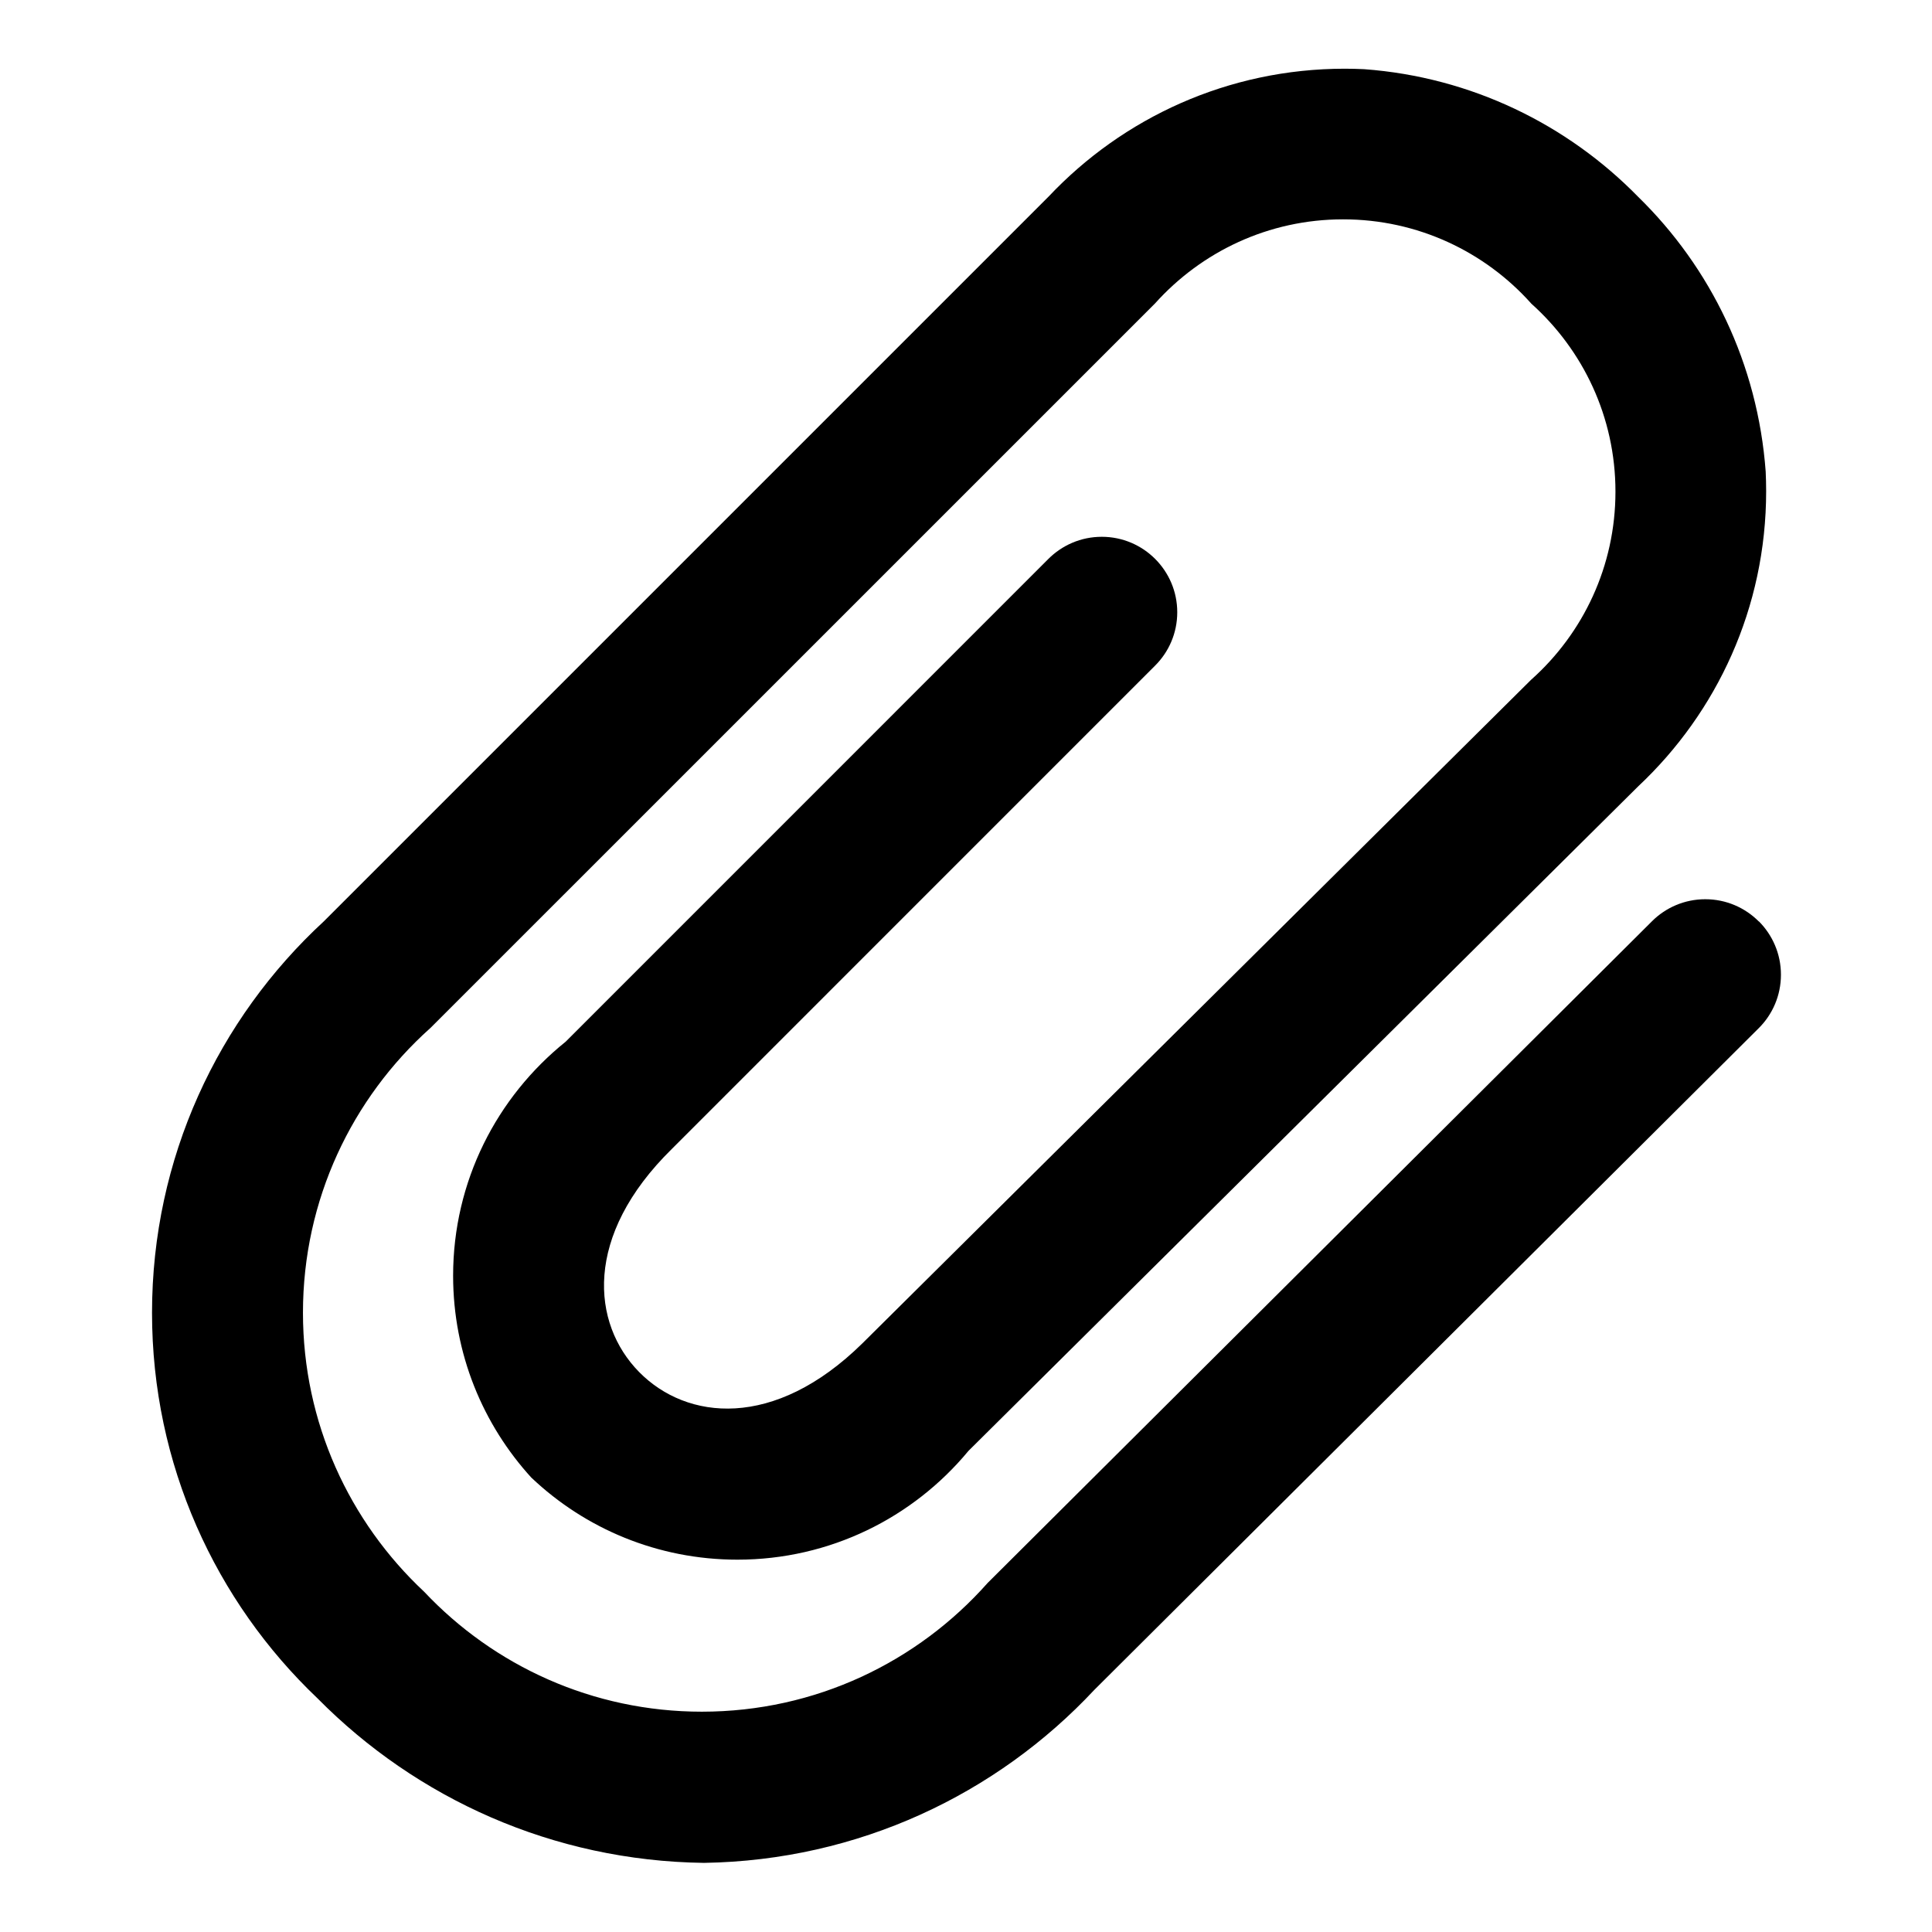
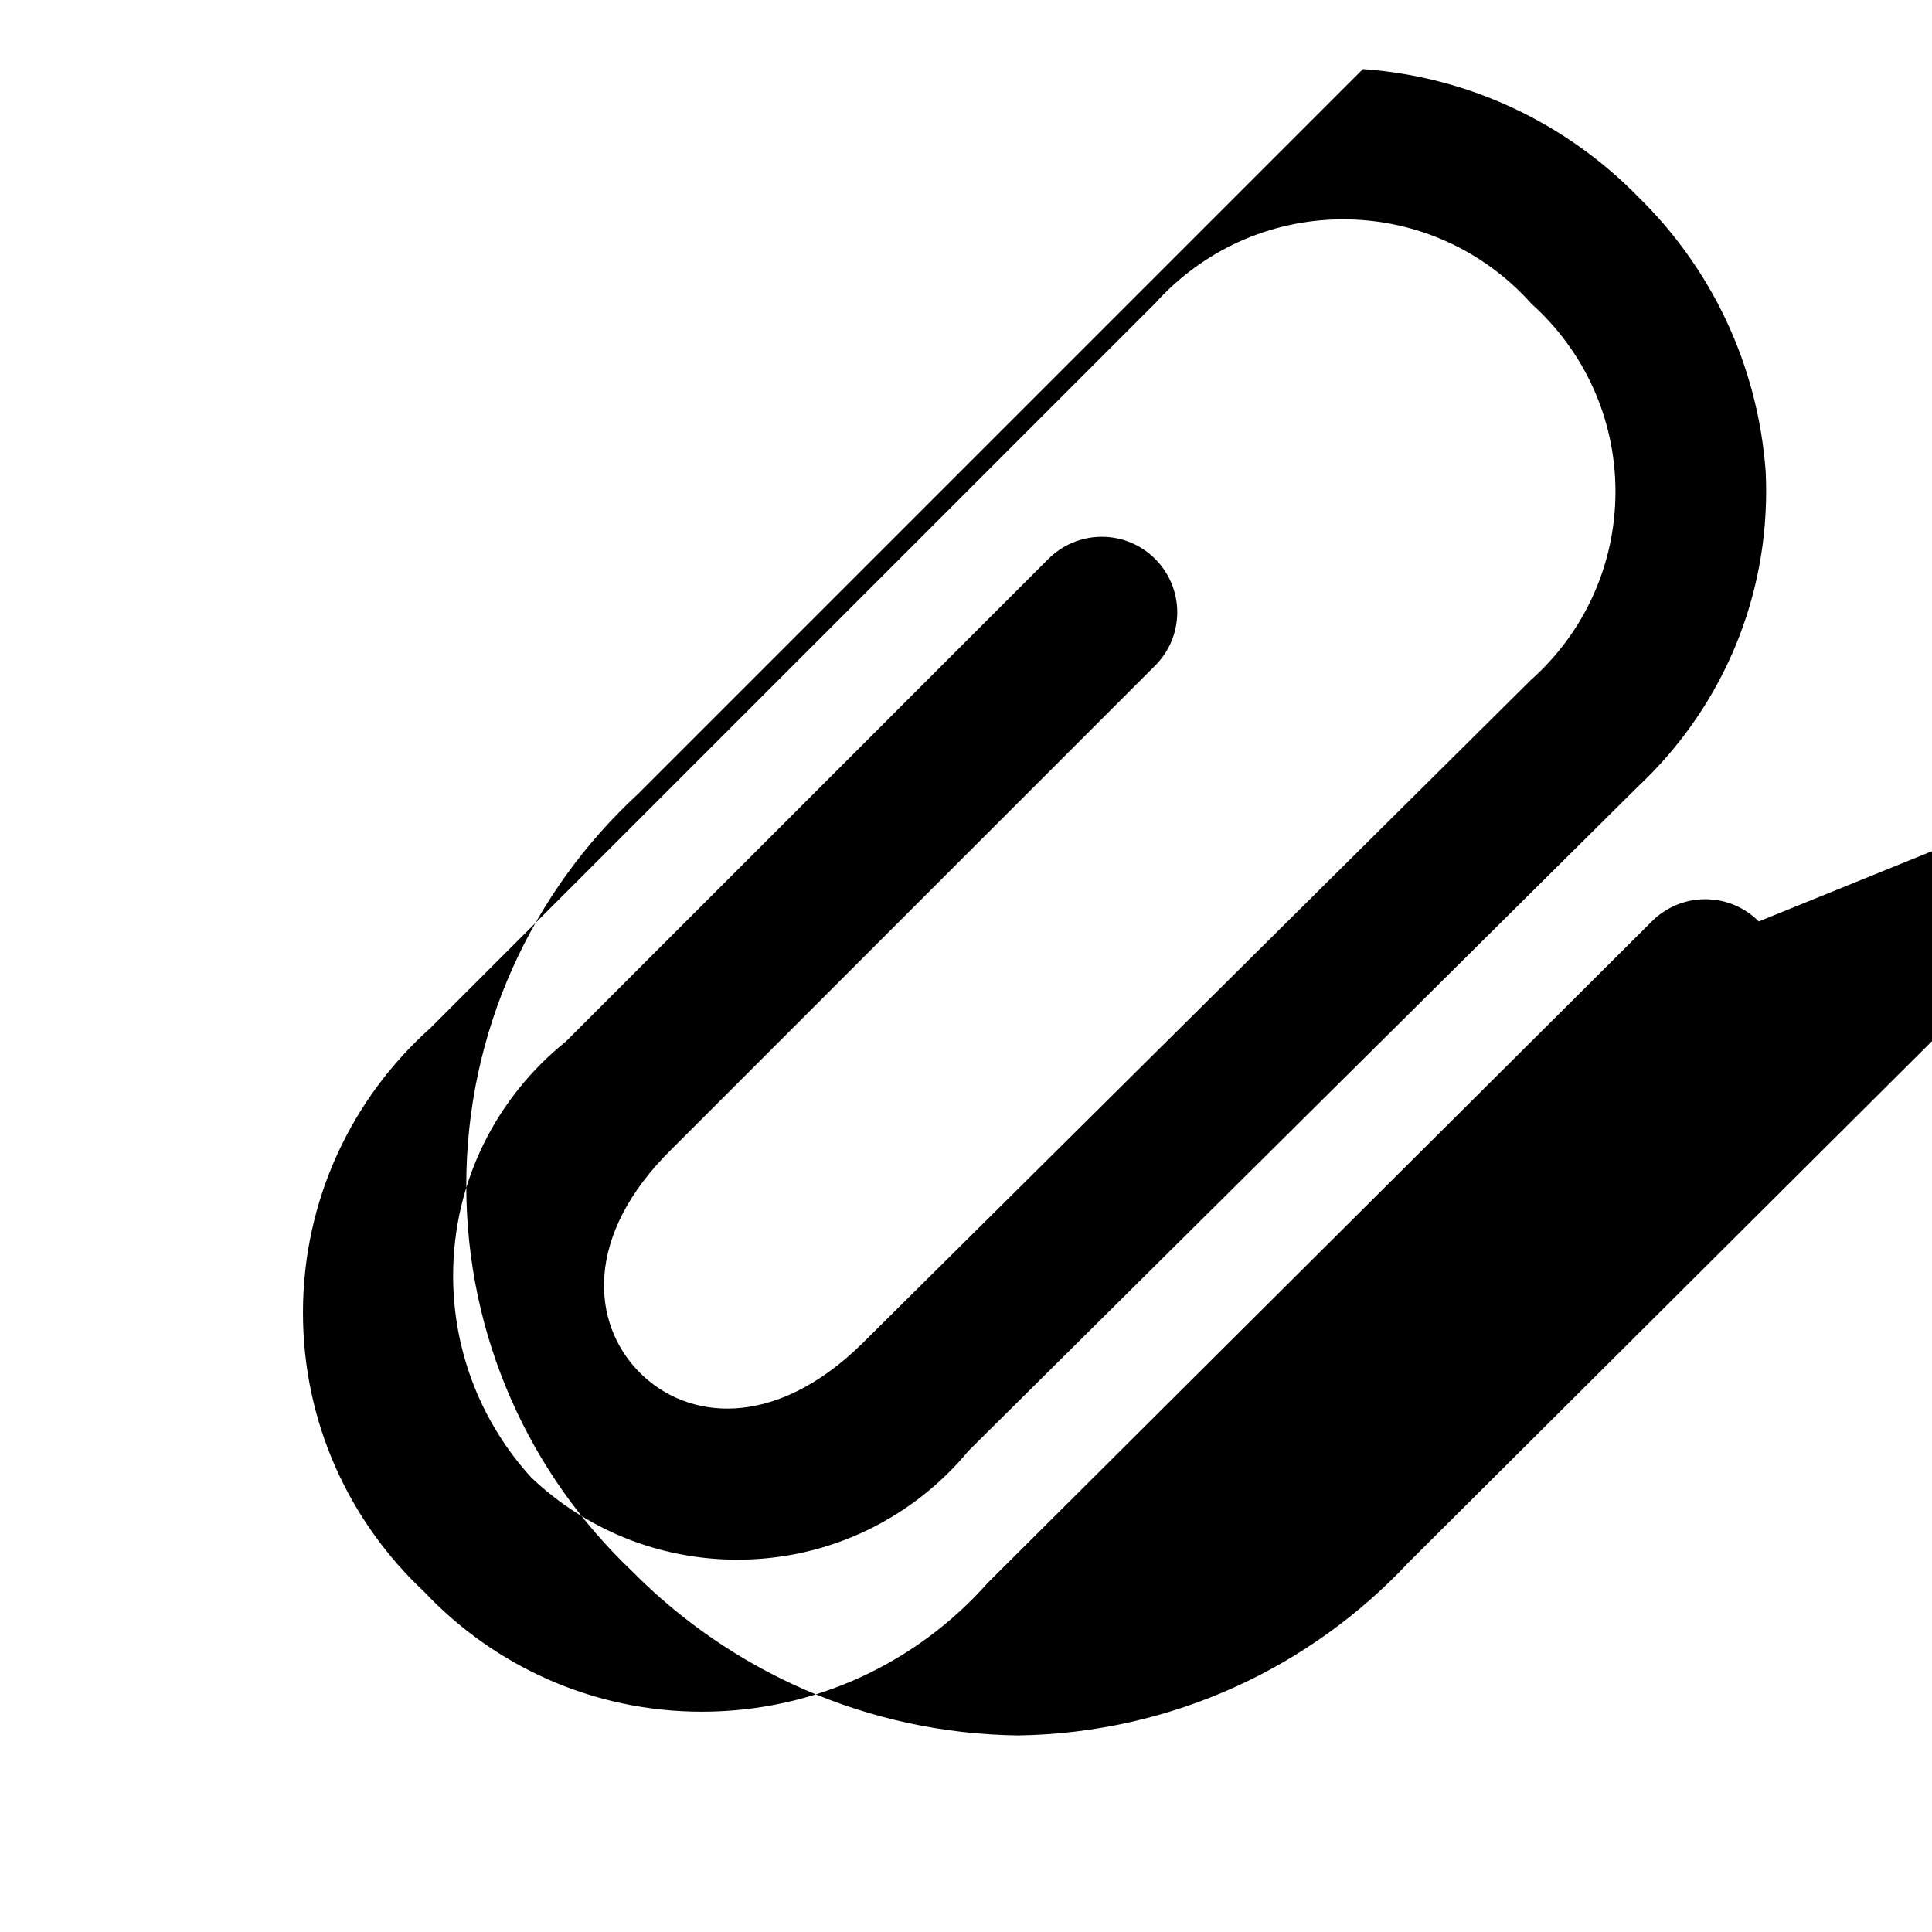
<svg xmlns="http://www.w3.org/2000/svg" fill="#000000" width="800px" height="800px" viewBox="0 0 32 32" version="1.1">
  <title>paperclip</title>
-   <path d="M29.131 15.262c-0.226-0.227-0.54-0.368-0.886-0.368-0.344 0-0.656 0.139-0.882 0.364l-11.003 10.959c-1.163 1.312-2.853 2.134-4.735 2.134-1.812 0-3.446-0.763-4.598-1.985l-0.003-0.003c-1.236-1.157-2.006-2.799-2.006-4.62 0-1.872 0.813-3.553 2.105-4.711l0.006-0.005 12.001-12c0.769-0.857 1.879-1.394 3.116-1.394s2.348 0.537 3.113 1.391l0.003 0.004c0.858 0.768 1.395 1.879 1.395 3.115s-0.536 2.345-1.389 3.109l-0.004 0.003-11.081 10.996c-1.463 1.438-2.912 1.273-3.698 0.473s-0.926-2.252 0.544-3.695l8.001-8.002c0.228-0.226 0.369-0.54 0.369-0.886 0-0.69-0.56-1.25-1.25-1.25-0.347 0-0.66 0.141-0.887 0.369l-7.992 7.993c-1.141 0.917-1.865 2.313-1.865 3.877 0 1.291 0.493 2.467 1.301 3.35l-0.003-0.004c0.887 0.841 2.089 1.357 3.411 1.357 1.537 0 2.91-0.698 3.821-1.795l0.007-0.008 11.090-11.004c1.307-1.226 2.121-2.963 2.121-4.891 0-0.111-0.003-0.222-0.008-0.332l0.001 0.016c-0.131-1.796-0.914-3.388-2.112-4.558l-0.001-0.001c-1.172-1.199-2.764-1.983-4.537-2.114l-0.023-0.001c-0.089-0.004-0.194-0.007-0.299-0.007-1.933 0-3.676 0.814-4.906 2.118l-0.003 0.003-12.002 12.002c-1.751 1.615-2.845 3.922-2.845 6.483 0 2.514 1.053 4.781 2.741 6.386l0.004 0.004c1.635 1.654 3.894 2.688 6.394 2.721l0.006 0c2.554-0.041 4.845-1.135 6.463-2.866l0.005-0.005 11-10.955c0.227-0.226 0.367-0.539 0.367-0.885 0-0.345-0.14-0.657-0.365-0.883l0 0z" />
+   <path d="M29.131 15.262c-0.226-0.227-0.54-0.368-0.886-0.368-0.344 0-0.656 0.139-0.882 0.364l-11.003 10.959c-1.163 1.312-2.853 2.134-4.735 2.134-1.812 0-3.446-0.763-4.598-1.985l-0.003-0.003c-1.236-1.157-2.006-2.799-2.006-4.62 0-1.872 0.813-3.553 2.105-4.711l0.006-0.005 12.001-12c0.769-0.857 1.879-1.394 3.116-1.394s2.348 0.537 3.113 1.391l0.003 0.004c0.858 0.768 1.395 1.879 1.395 3.115s-0.536 2.345-1.389 3.109l-0.004 0.003-11.081 10.996c-1.463 1.438-2.912 1.273-3.698 0.473s-0.926-2.252 0.544-3.695l8.001-8.002c0.228-0.226 0.369-0.54 0.369-0.886 0-0.69-0.56-1.25-1.25-1.25-0.347 0-0.66 0.141-0.887 0.369l-7.992 7.993c-1.141 0.917-1.865 2.313-1.865 3.877 0 1.291 0.493 2.467 1.301 3.35l-0.003-0.004c0.887 0.841 2.089 1.357 3.411 1.357 1.537 0 2.91-0.698 3.821-1.795l0.007-0.008 11.090-11.004c1.307-1.226 2.121-2.963 2.121-4.891 0-0.111-0.003-0.222-0.008-0.332l0.001 0.016c-0.131-1.796-0.914-3.388-2.112-4.558l-0.001-0.001c-1.172-1.199-2.764-1.983-4.537-2.114l-0.023-0.001l-0.003 0.003-12.002 12.002c-1.751 1.615-2.845 3.922-2.845 6.483 0 2.514 1.053 4.781 2.741 6.386l0.004 0.004c1.635 1.654 3.894 2.688 6.394 2.721l0.006 0c2.554-0.041 4.845-1.135 6.463-2.866l0.005-0.005 11-10.955c0.227-0.226 0.367-0.539 0.367-0.885 0-0.345-0.14-0.657-0.365-0.883l0 0z" />
</svg>